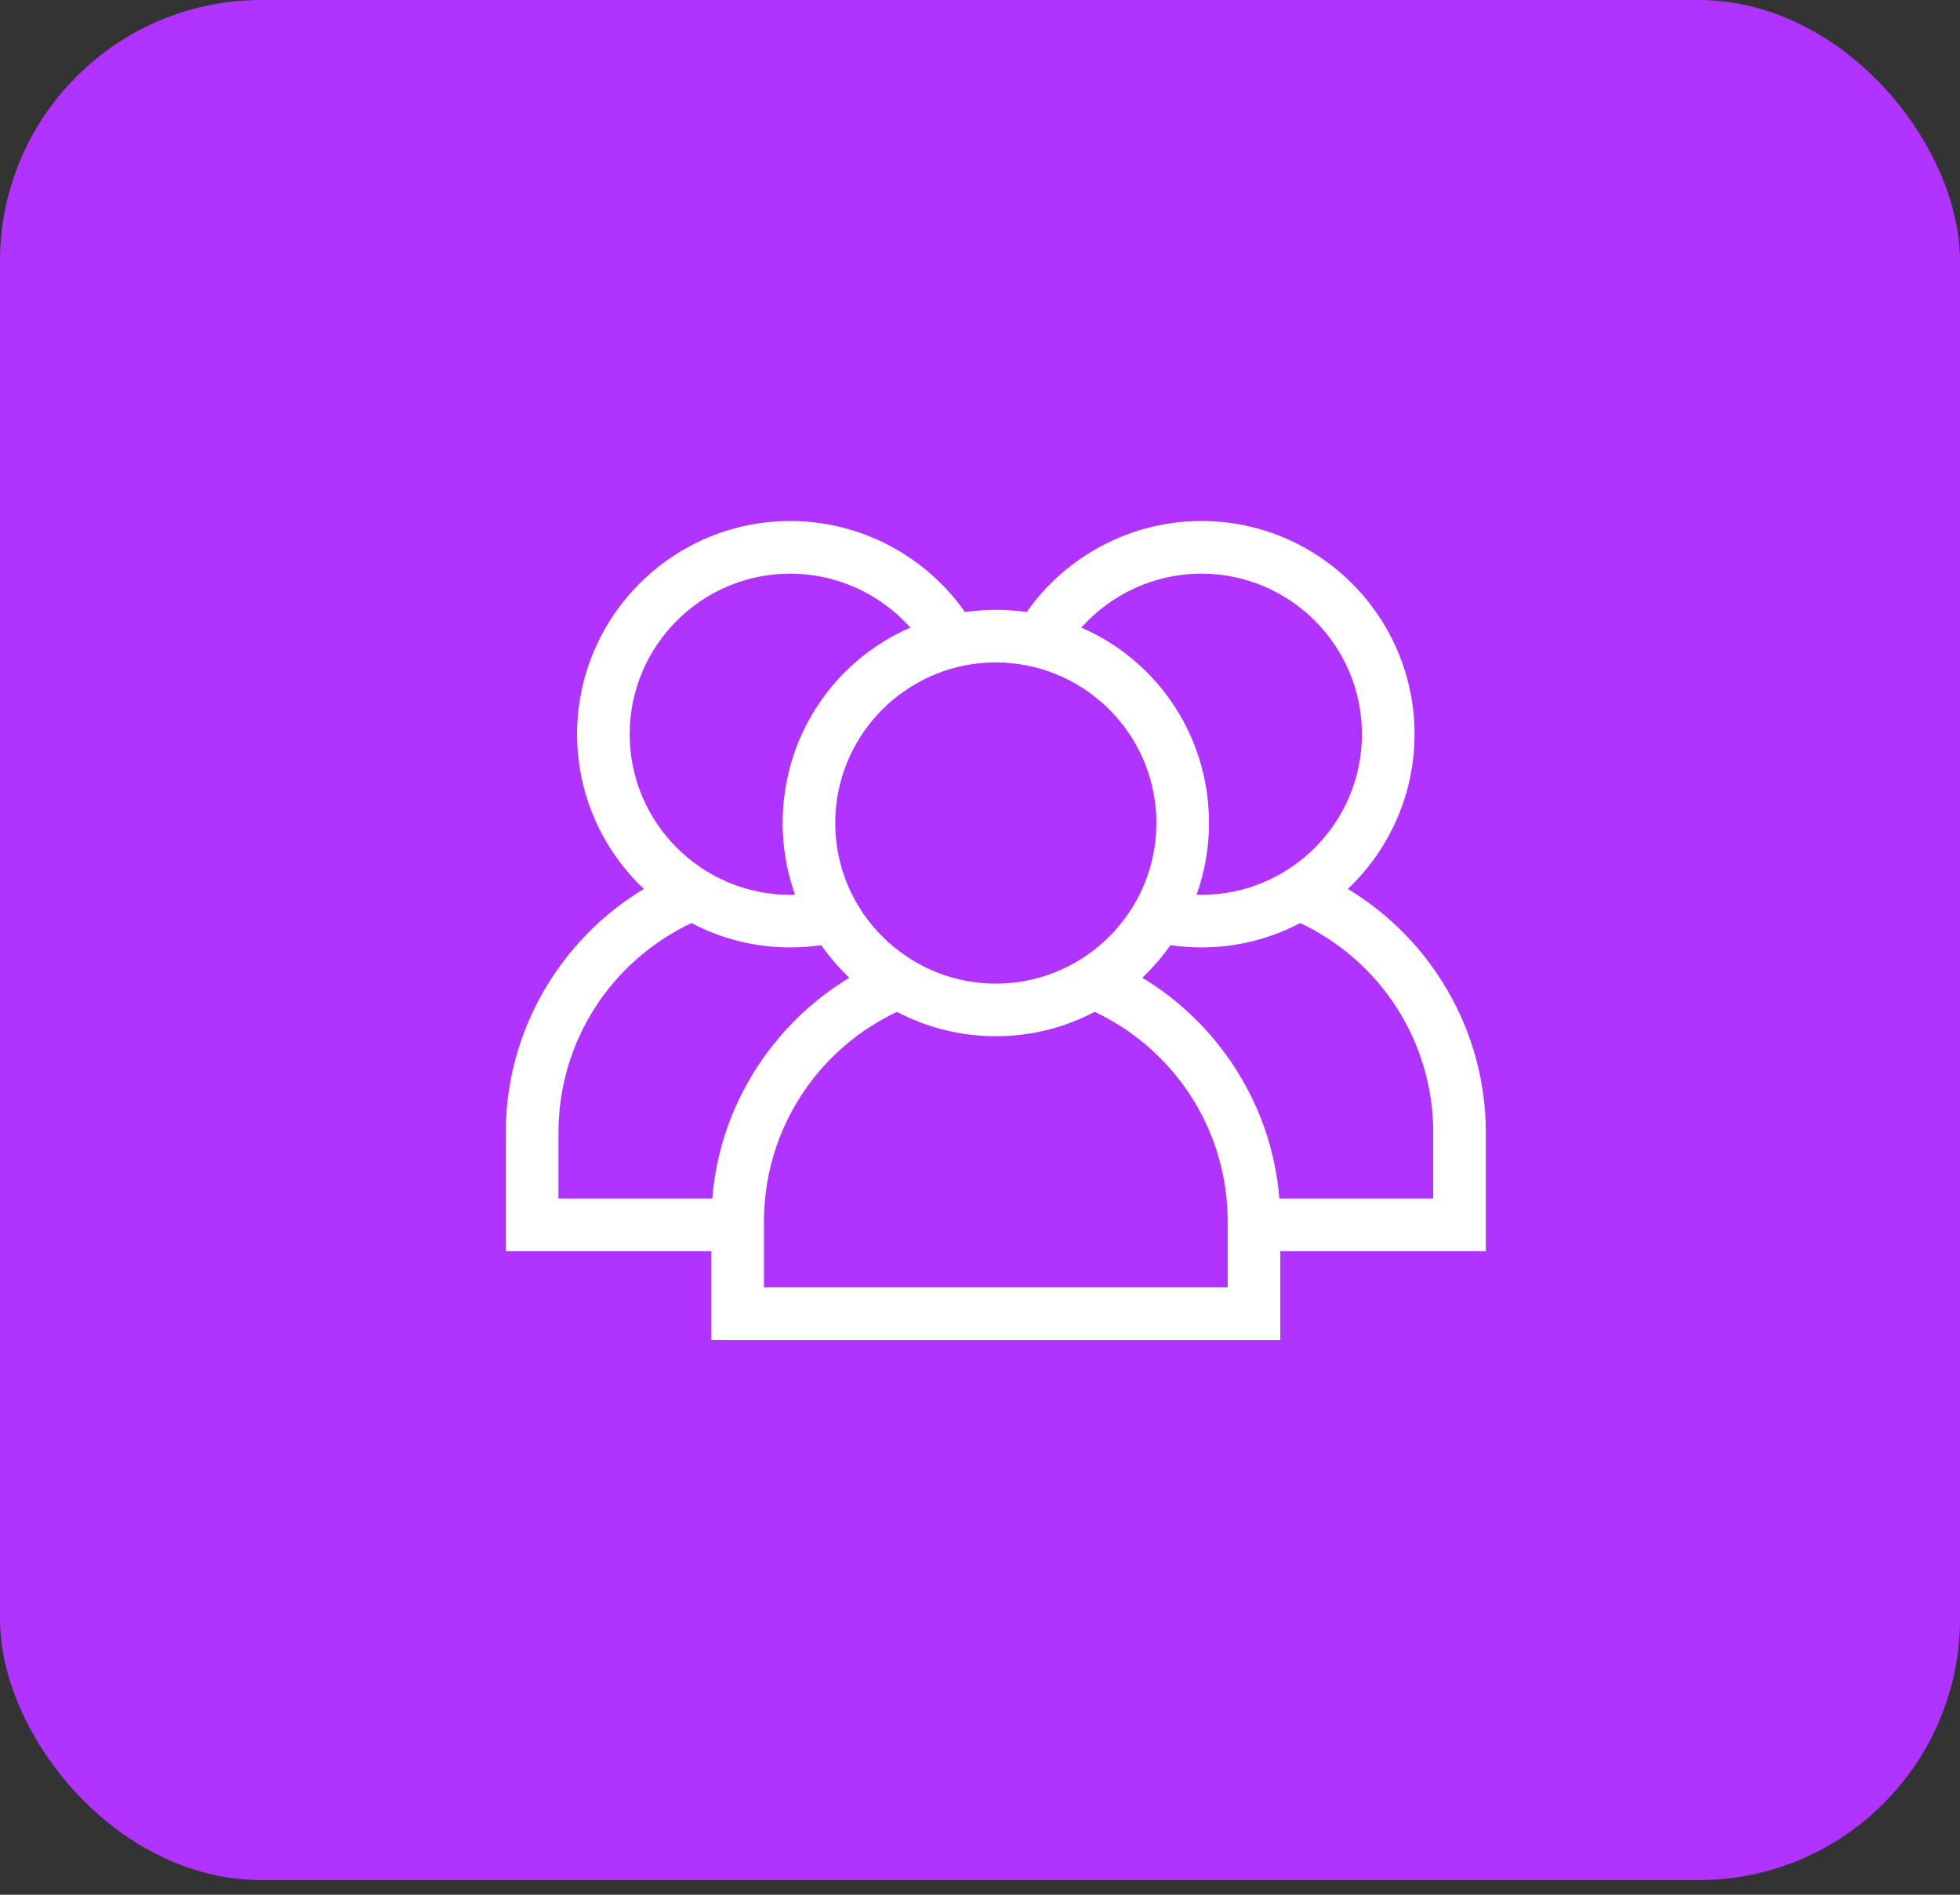
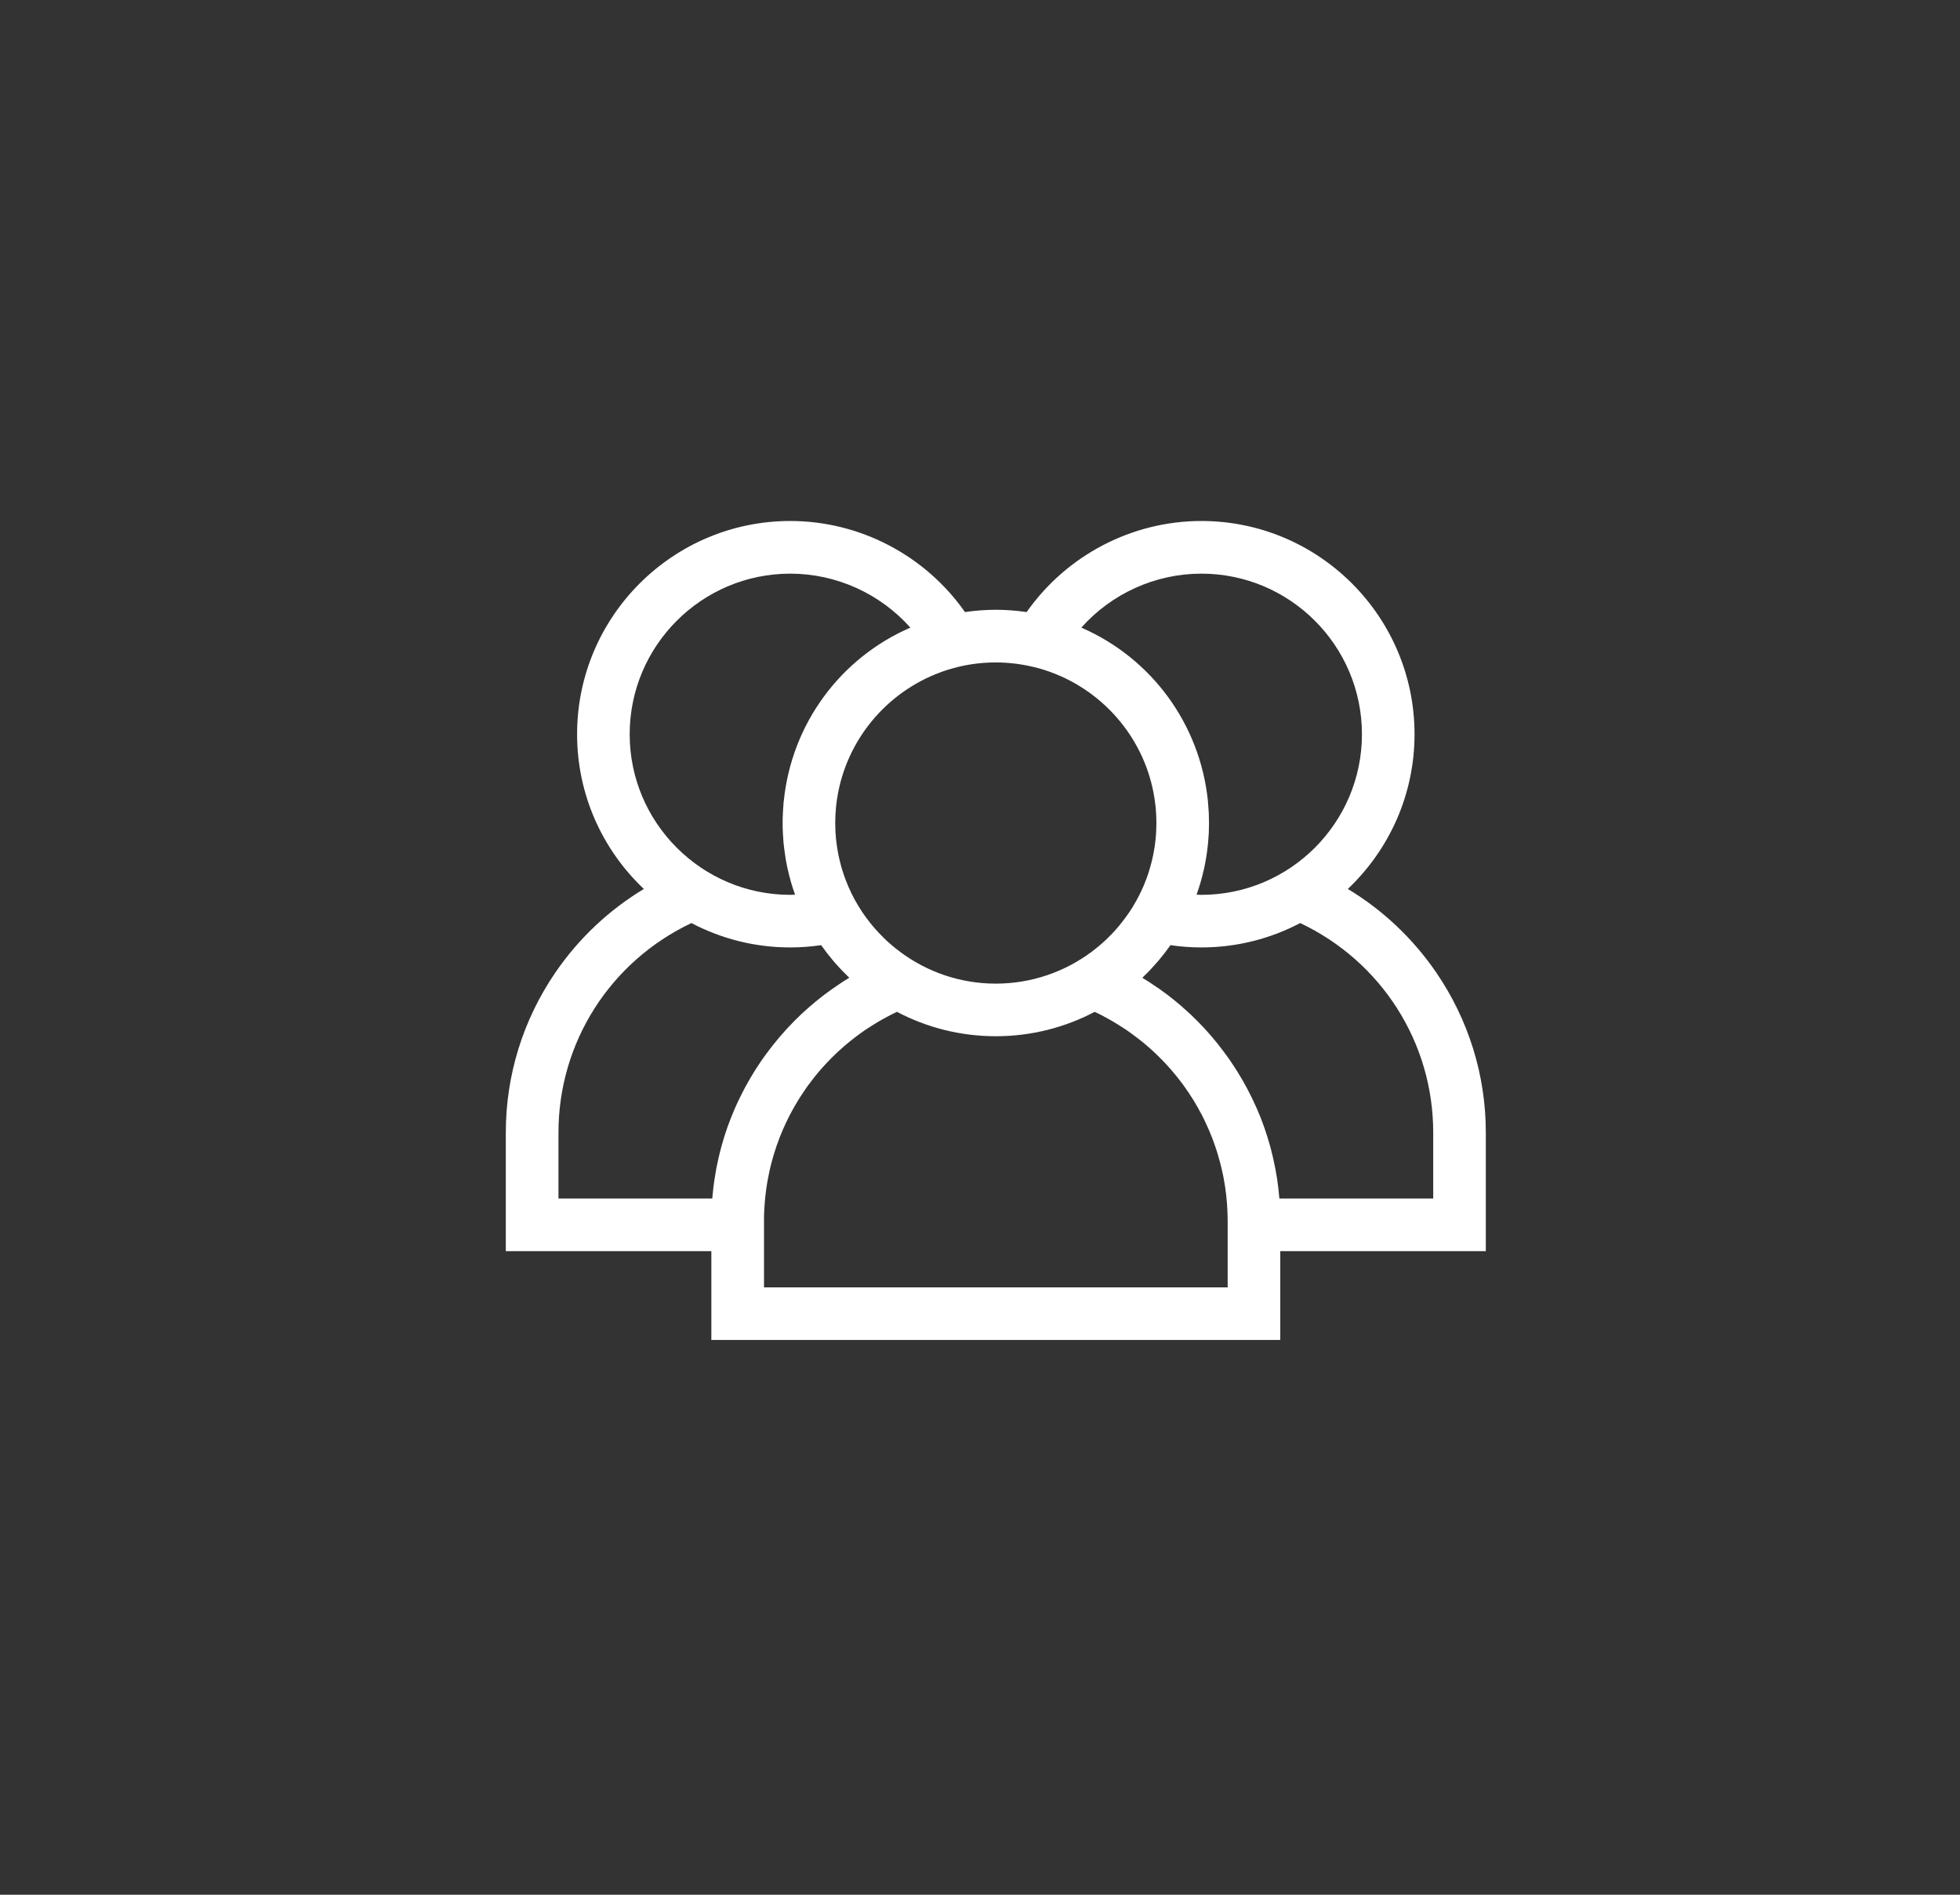
<svg xmlns="http://www.w3.org/2000/svg" width="30" height="29" viewBox="0 0 30 29" fill="none">
  <rect x="0" y="0" width="30" height="29" fill="#333333" stroke="none" />
-   <rect width="30" height="28.776" rx="4" fill="#B133FF" />
  <path d="M22.742 17.334C22.742 16.457 22.479 15.609 21.982 14.883C21.624 14.361 21.164 13.928 20.63 13.606C21.258 13.011 21.651 12.169 21.651 11.238C21.651 9.438 20.188 7.974 18.388 7.974C17.321 7.974 16.322 8.502 15.714 9.368C15.56 9.346 15.403 9.333 15.242 9.333C15.082 9.333 14.924 9.346 14.77 9.368C14.163 8.502 13.163 7.974 12.096 7.974C10.297 7.974 8.833 9.438 8.833 11.238C8.833 12.169 9.226 13.011 9.855 13.606C9.321 13.928 8.86 14.361 8.502 14.883C8.005 15.609 7.742 16.457 7.742 17.334V19.15H10.888V20.509H19.596V19.15H22.742V17.334H22.742ZM18.388 8.78C19.744 8.78 20.846 9.882 20.846 11.238C20.846 12.593 19.744 13.696 18.388 13.696C18.364 13.696 18.34 13.695 18.315 13.694C18.317 13.689 18.319 13.684 18.32 13.679C18.362 13.56 18.397 13.438 18.425 13.313C18.427 13.304 18.43 13.295 18.432 13.287C18.439 13.253 18.445 13.219 18.451 13.185C18.454 13.169 18.457 13.153 18.46 13.136C18.465 13.106 18.47 13.075 18.474 13.045C18.477 13.024 18.48 13.002 18.482 12.981C18.485 12.954 18.488 12.927 18.491 12.899C18.494 12.872 18.495 12.844 18.497 12.816C18.499 12.794 18.501 12.772 18.502 12.75C18.504 12.703 18.505 12.655 18.505 12.607C18.505 12.604 18.506 12.601 18.506 12.597C18.506 12.595 18.505 12.593 18.505 12.591C18.505 12.543 18.504 12.495 18.502 12.447C18.501 12.432 18.5 12.419 18.499 12.405C18.497 12.364 18.494 12.323 18.49 12.283C18.489 12.273 18.488 12.264 18.488 12.255C18.366 11.079 17.623 10.072 16.551 9.606C17.013 9.087 17.681 8.78 18.388 8.78ZM14.392 10.291C14.4 10.288 14.408 10.285 14.415 10.282C14.44 10.274 14.464 10.265 14.489 10.257C14.508 10.251 14.527 10.245 14.546 10.24C14.56 10.236 14.573 10.232 14.587 10.228C14.612 10.221 14.637 10.214 14.662 10.208C14.848 10.163 15.042 10.139 15.242 10.139C15.442 10.139 15.636 10.164 15.822 10.209C15.847 10.215 15.872 10.221 15.897 10.228C15.911 10.232 15.925 10.236 15.939 10.24C15.957 10.246 15.976 10.251 15.995 10.257C16.02 10.265 16.045 10.274 16.07 10.283C16.077 10.285 16.085 10.288 16.092 10.291C16.914 10.595 17.531 11.326 17.67 12.214C17.671 12.221 17.672 12.228 17.673 12.235C17.678 12.265 17.682 12.296 17.685 12.326C17.686 12.337 17.687 12.348 17.689 12.36C17.691 12.387 17.693 12.415 17.695 12.444C17.696 12.456 17.697 12.467 17.697 12.479C17.699 12.515 17.7 12.551 17.7 12.588C17.7 12.591 17.7 12.594 17.7 12.597C17.7 12.598 17.7 12.6 17.7 12.601C17.7 12.636 17.699 12.671 17.697 12.706C17.697 12.717 17.696 12.727 17.696 12.738C17.694 12.772 17.691 12.805 17.688 12.838C17.687 12.851 17.685 12.864 17.684 12.877C17.681 12.898 17.679 12.919 17.676 12.941C17.673 12.957 17.671 12.974 17.668 12.99C17.664 13.015 17.66 13.04 17.655 13.065C17.651 13.087 17.646 13.109 17.641 13.131C17.638 13.145 17.635 13.158 17.632 13.171C17.624 13.204 17.615 13.236 17.606 13.268C17.602 13.281 17.599 13.294 17.595 13.307C17.59 13.325 17.584 13.344 17.578 13.362C17.573 13.377 17.568 13.392 17.563 13.406C17.557 13.423 17.551 13.439 17.545 13.456C17.535 13.484 17.524 13.511 17.512 13.539C17.507 13.551 17.502 13.563 17.497 13.575C17.486 13.598 17.476 13.621 17.466 13.643C17.464 13.646 17.463 13.649 17.462 13.651C17.458 13.659 17.454 13.667 17.45 13.675C17.439 13.7 17.426 13.724 17.413 13.747C17.408 13.757 17.404 13.766 17.398 13.775C17.398 13.776 17.398 13.777 17.398 13.777C17.384 13.802 17.369 13.827 17.354 13.852C17.348 13.862 17.343 13.872 17.337 13.882C17.32 13.908 17.304 13.934 17.287 13.959C17.276 13.975 17.265 13.99 17.254 14.006C17.245 14.019 17.236 14.032 17.226 14.045C17.214 14.062 17.201 14.079 17.188 14.095C17.18 14.107 17.171 14.118 17.162 14.129C17.149 14.146 17.135 14.163 17.121 14.179C17.112 14.19 17.103 14.2 17.095 14.21C17.08 14.226 17.066 14.243 17.051 14.259C17.042 14.269 17.033 14.278 17.024 14.288C16.999 14.313 16.975 14.338 16.949 14.363C16.934 14.377 16.919 14.392 16.904 14.406C16.893 14.416 16.883 14.425 16.872 14.435C16.854 14.45 16.836 14.466 16.818 14.481C16.809 14.489 16.8 14.496 16.79 14.504C16.768 14.522 16.746 14.539 16.724 14.556C16.718 14.561 16.712 14.566 16.706 14.57C16.296 14.874 15.79 15.055 15.242 15.055C14.694 15.055 14.188 14.874 13.779 14.57C13.773 14.566 13.767 14.561 13.761 14.556C13.738 14.539 13.716 14.522 13.694 14.504C13.685 14.496 13.675 14.489 13.666 14.481C13.648 14.466 13.63 14.45 13.613 14.435C13.602 14.425 13.591 14.416 13.58 14.406C13.565 14.392 13.55 14.377 13.535 14.363C13.509 14.338 13.485 14.313 13.46 14.287C13.451 14.278 13.442 14.269 13.434 14.259C13.419 14.243 13.404 14.226 13.39 14.21C13.381 14.2 13.372 14.19 13.363 14.179C13.349 14.163 13.336 14.146 13.322 14.129C13.313 14.118 13.305 14.107 13.296 14.095C13.283 14.079 13.271 14.062 13.258 14.045C13.249 14.032 13.239 14.019 13.23 14.006C13.219 13.99 13.208 13.975 13.197 13.959C13.18 13.934 13.164 13.908 13.148 13.881C13.142 13.872 13.136 13.862 13.13 13.852C13.115 13.827 13.1 13.802 13.086 13.776C13.081 13.767 13.076 13.757 13.071 13.748C13.058 13.724 13.046 13.7 13.034 13.675C13.03 13.666 13.025 13.658 13.021 13.649C13.021 13.648 13.02 13.646 13.02 13.645C13.008 13.621 12.998 13.598 12.987 13.574C12.982 13.562 12.977 13.551 12.973 13.54C12.961 13.512 12.95 13.483 12.939 13.455C12.933 13.439 12.928 13.424 12.922 13.408C12.917 13.392 12.912 13.376 12.906 13.36C12.9 13.343 12.895 13.326 12.889 13.308C12.882 13.282 12.874 13.256 12.867 13.229C12.862 13.211 12.858 13.192 12.853 13.173C12.85 13.159 12.846 13.144 12.843 13.129C12.839 13.111 12.835 13.093 12.831 13.075C12.825 13.046 12.82 13.018 12.816 12.989C12.813 12.974 12.811 12.958 12.809 12.943C12.806 12.92 12.803 12.897 12.8 12.874C12.799 12.862 12.797 12.851 12.796 12.839C12.793 12.806 12.79 12.771 12.788 12.737C12.788 12.727 12.787 12.717 12.787 12.707C12.785 12.671 12.784 12.634 12.784 12.597C12.784 12.557 12.785 12.518 12.787 12.478C12.788 12.468 12.789 12.457 12.789 12.447C12.791 12.417 12.793 12.388 12.796 12.358C12.797 12.348 12.798 12.338 12.799 12.328C12.803 12.296 12.806 12.265 12.811 12.233C12.812 12.227 12.813 12.221 12.814 12.215C12.953 11.327 13.569 10.595 14.392 10.291ZM9.638 11.238C9.638 9.882 10.741 8.78 12.096 8.78C12.803 8.78 13.472 9.087 13.934 9.606C12.861 10.072 12.118 11.079 11.997 12.256C11.996 12.264 11.995 12.272 11.994 12.28C11.99 12.322 11.987 12.364 11.985 12.406C11.984 12.419 11.983 12.432 11.983 12.445C11.98 12.495 11.979 12.546 11.979 12.597C11.979 12.648 11.98 12.7 11.983 12.751C11.984 12.771 11.985 12.792 11.987 12.812C11.989 12.842 11.991 12.871 11.993 12.901C11.996 12.927 11.999 12.953 12.002 12.979C12.005 13.001 12.007 13.024 12.011 13.046C12.015 13.076 12.019 13.106 12.024 13.135C12.027 13.152 12.03 13.17 12.033 13.187C12.039 13.22 12.045 13.253 12.052 13.285C12.055 13.296 12.057 13.307 12.06 13.317C12.087 13.438 12.121 13.557 12.162 13.672C12.164 13.68 12.166 13.687 12.169 13.694C12.145 13.695 12.12 13.696 12.096 13.696C10.741 13.696 9.638 12.593 9.638 11.238ZM11.563 16.372C11.555 16.386 11.546 16.4 11.537 16.414C11.519 16.444 11.501 16.474 11.483 16.504C11.473 16.521 11.464 16.538 11.454 16.555C11.438 16.582 11.423 16.61 11.407 16.639C11.398 16.656 11.388 16.674 11.379 16.692C11.364 16.72 11.35 16.748 11.336 16.777C11.327 16.794 11.318 16.812 11.31 16.83C11.296 16.86 11.282 16.89 11.268 16.92C11.261 16.937 11.253 16.953 11.246 16.969C11.231 17.005 11.216 17.042 11.201 17.078C11.197 17.089 11.192 17.099 11.188 17.11C11.169 17.158 11.151 17.205 11.134 17.253C11.13 17.264 11.127 17.275 11.123 17.286C11.111 17.323 11.098 17.36 11.086 17.398C11.081 17.415 11.076 17.432 11.071 17.449C11.062 17.481 11.052 17.512 11.043 17.544C11.038 17.563 11.033 17.582 11.028 17.601C11.02 17.631 11.013 17.662 11.005 17.693C11.001 17.712 10.996 17.732 10.992 17.751C10.985 17.782 10.979 17.814 10.972 17.845C10.969 17.864 10.965 17.883 10.961 17.901C10.955 17.936 10.949 17.97 10.944 18.004C10.941 18.02 10.938 18.036 10.936 18.052C10.928 18.103 10.922 18.153 10.916 18.204C10.916 18.204 10.916 18.205 10.916 18.206C10.911 18.252 10.906 18.298 10.902 18.344H8.548V17.334C8.548 15.955 9.341 14.716 10.583 14.128C11.036 14.366 11.55 14.501 12.096 14.501C12.254 14.501 12.412 14.489 12.569 14.466C12.594 14.501 12.619 14.536 12.645 14.57C12.653 14.581 12.662 14.592 12.671 14.603C12.697 14.636 12.723 14.668 12.749 14.7C12.76 14.713 12.771 14.725 12.782 14.738C12.807 14.767 12.833 14.795 12.859 14.823C12.872 14.837 12.886 14.852 12.9 14.866C12.924 14.89 12.948 14.915 12.972 14.938C12.981 14.947 12.99 14.957 12.999 14.965C12.964 14.987 12.93 15.008 12.895 15.03C12.89 15.034 12.884 15.038 12.879 15.041C12.844 15.064 12.81 15.086 12.777 15.11C12.765 15.118 12.753 15.126 12.742 15.134C12.712 15.155 12.682 15.177 12.653 15.198C12.643 15.206 12.634 15.212 12.625 15.219C12.587 15.248 12.55 15.276 12.514 15.306C12.506 15.312 12.498 15.319 12.49 15.325C12.461 15.349 12.432 15.373 12.404 15.398C12.393 15.408 12.382 15.417 12.371 15.427C12.342 15.452 12.314 15.477 12.286 15.503C12.279 15.51 12.272 15.516 12.264 15.523C12.23 15.555 12.197 15.588 12.164 15.621C12.155 15.63 12.146 15.639 12.138 15.648C12.113 15.674 12.088 15.7 12.063 15.726C12.053 15.737 12.043 15.747 12.033 15.758C12.005 15.788 11.978 15.819 11.951 15.851C11.947 15.855 11.942 15.86 11.938 15.865C11.907 15.901 11.877 15.938 11.848 15.975C11.839 15.985 11.831 15.996 11.823 16.006C11.801 16.034 11.779 16.063 11.757 16.092C11.749 16.103 11.74 16.114 11.732 16.126C11.704 16.164 11.675 16.203 11.648 16.243C11.619 16.285 11.591 16.329 11.563 16.372ZM11.694 19.704V19.15V18.694C11.694 18.649 11.694 18.605 11.696 18.56C11.697 18.546 11.698 18.531 11.698 18.516C11.7 18.487 11.701 18.457 11.704 18.428C11.705 18.41 11.707 18.392 11.708 18.374C11.711 18.348 11.713 18.322 11.716 18.296C11.718 18.277 11.721 18.258 11.723 18.239C11.726 18.215 11.729 18.19 11.733 18.166C11.736 18.146 11.739 18.127 11.742 18.108C11.746 18.084 11.75 18.06 11.755 18.037C11.758 18.017 11.763 17.997 11.767 17.977C11.771 17.955 11.776 17.932 11.781 17.909C11.785 17.889 11.791 17.869 11.795 17.85C11.801 17.827 11.806 17.805 11.812 17.783C11.817 17.763 11.823 17.743 11.829 17.723C11.835 17.702 11.841 17.68 11.847 17.659C11.853 17.639 11.86 17.619 11.867 17.599C11.873 17.578 11.88 17.557 11.887 17.536C11.894 17.516 11.901 17.497 11.909 17.477C11.916 17.456 11.924 17.436 11.931 17.415C11.939 17.395 11.947 17.376 11.955 17.357C11.963 17.337 11.971 17.316 11.98 17.296C11.988 17.277 11.997 17.258 12.006 17.238C12.015 17.218 12.024 17.199 12.033 17.179C12.042 17.16 12.051 17.141 12.061 17.122C12.07 17.103 12.08 17.083 12.09 17.064C12.099 17.045 12.11 17.027 12.12 17.008C12.13 16.989 12.14 16.97 12.151 16.952C12.161 16.933 12.172 16.915 12.183 16.897C12.194 16.878 12.204 16.86 12.216 16.841C12.227 16.823 12.238 16.805 12.25 16.787C12.261 16.769 12.273 16.751 12.285 16.734C12.296 16.716 12.309 16.698 12.321 16.681C12.333 16.663 12.345 16.646 12.357 16.628C12.37 16.611 12.383 16.594 12.396 16.577C12.408 16.56 12.421 16.543 12.434 16.526C12.447 16.509 12.46 16.492 12.474 16.475C12.487 16.459 12.501 16.442 12.514 16.426C12.528 16.409 12.542 16.393 12.556 16.377C12.57 16.361 12.584 16.345 12.598 16.329C12.613 16.313 12.627 16.297 12.642 16.281C12.656 16.266 12.671 16.25 12.686 16.235C12.701 16.219 12.716 16.204 12.731 16.189C12.746 16.174 12.762 16.159 12.777 16.144C12.792 16.129 12.808 16.114 12.824 16.099C12.84 16.085 12.855 16.07 12.872 16.056C12.888 16.041 12.904 16.027 12.92 16.013C12.937 15.999 12.953 15.985 12.97 15.971C12.986 15.957 13.003 15.944 13.02 15.93C13.037 15.917 13.054 15.903 13.071 15.89C13.088 15.877 13.105 15.864 13.122 15.851C13.14 15.838 13.158 15.825 13.175 15.812C13.193 15.8 13.211 15.787 13.228 15.775C13.247 15.763 13.265 15.75 13.283 15.738C13.301 15.726 13.319 15.714 13.338 15.703C13.356 15.691 13.375 15.679 13.394 15.668C13.413 15.656 13.431 15.645 13.45 15.634C13.469 15.623 13.489 15.612 13.508 15.601C13.527 15.59 13.546 15.58 13.565 15.57C13.585 15.559 13.605 15.549 13.625 15.538C13.644 15.528 13.664 15.519 13.683 15.509C13.698 15.502 13.714 15.494 13.729 15.487C14.182 15.725 14.696 15.86 15.242 15.86C15.788 15.86 16.303 15.725 16.755 15.487C16.77 15.494 16.786 15.502 16.801 15.509C16.821 15.519 16.84 15.528 16.86 15.538C16.879 15.549 16.899 15.559 16.919 15.57C16.938 15.58 16.957 15.591 16.976 15.601C16.996 15.612 17.015 15.623 17.034 15.634C17.053 15.645 17.072 15.656 17.09 15.668C17.109 15.679 17.128 15.691 17.146 15.703C17.165 15.714 17.183 15.726 17.201 15.738C17.22 15.75 17.238 15.763 17.256 15.775C17.273 15.787 17.291 15.8 17.309 15.812C17.327 15.825 17.344 15.838 17.361 15.851C17.379 15.864 17.396 15.877 17.413 15.89C17.431 15.903 17.448 15.917 17.464 15.93C17.481 15.944 17.498 15.957 17.515 15.971C17.531 15.985 17.548 15.999 17.564 16.013C17.58 16.027 17.597 16.041 17.613 16.056C17.629 16.07 17.645 16.085 17.66 16.099C17.676 16.114 17.692 16.129 17.707 16.144C17.723 16.159 17.738 16.174 17.753 16.189C17.768 16.204 17.784 16.219 17.799 16.235C17.813 16.25 17.828 16.266 17.842 16.281C17.857 16.297 17.872 16.313 17.886 16.329C17.9 16.345 17.914 16.361 17.928 16.377C17.942 16.393 17.956 16.409 17.97 16.426C17.984 16.442 17.997 16.459 18.01 16.475C18.024 16.492 18.037 16.509 18.05 16.526C18.063 16.543 18.076 16.559 18.089 16.576C18.102 16.594 18.114 16.611 18.127 16.628C18.139 16.646 18.151 16.663 18.163 16.68C18.176 16.698 18.188 16.716 18.2 16.734C18.212 16.751 18.223 16.769 18.234 16.787C18.246 16.805 18.257 16.823 18.269 16.841C18.28 16.86 18.291 16.878 18.301 16.896C18.312 16.915 18.323 16.933 18.334 16.952C18.344 16.97 18.354 16.989 18.364 17.008C18.375 17.027 18.385 17.045 18.395 17.064C18.404 17.083 18.414 17.103 18.424 17.122C18.433 17.141 18.442 17.16 18.451 17.179C18.461 17.199 18.47 17.218 18.478 17.238C18.487 17.257 18.496 17.277 18.504 17.296C18.513 17.316 18.521 17.336 18.529 17.356C18.537 17.376 18.545 17.395 18.553 17.415C18.561 17.436 18.568 17.456 18.576 17.477C18.583 17.497 18.59 17.516 18.597 17.536C18.604 17.557 18.611 17.578 18.618 17.599C18.624 17.619 18.631 17.639 18.637 17.659C18.643 17.68 18.649 17.702 18.655 17.724C18.661 17.743 18.667 17.763 18.672 17.783C18.678 17.805 18.683 17.827 18.689 17.85C18.694 17.869 18.699 17.889 18.703 17.909C18.708 17.932 18.713 17.955 18.718 17.977C18.722 17.997 18.726 18.017 18.73 18.037C18.734 18.06 18.738 18.084 18.742 18.107C18.745 18.127 18.748 18.146 18.752 18.166C18.755 18.19 18.758 18.215 18.761 18.239C18.764 18.258 18.766 18.277 18.769 18.296C18.771 18.322 18.774 18.348 18.776 18.374C18.777 18.392 18.779 18.41 18.781 18.428C18.783 18.457 18.784 18.487 18.786 18.517C18.787 18.531 18.788 18.546 18.788 18.56C18.79 18.605 18.791 18.649 18.791 18.694V19.15V19.704H11.694ZM19.582 18.344C19.574 18.246 19.563 18.149 19.549 18.052C19.546 18.036 19.544 18.021 19.541 18.006C19.535 17.971 19.53 17.936 19.523 17.901C19.52 17.883 19.516 17.864 19.512 17.846C19.506 17.814 19.499 17.782 19.492 17.751C19.488 17.732 19.484 17.712 19.479 17.694C19.472 17.662 19.464 17.631 19.456 17.601C19.451 17.582 19.446 17.563 19.441 17.544C19.432 17.512 19.423 17.48 19.413 17.448C19.408 17.432 19.403 17.415 19.398 17.398C19.386 17.36 19.374 17.323 19.361 17.285C19.357 17.274 19.354 17.264 19.35 17.253C19.333 17.205 19.315 17.157 19.297 17.11C19.293 17.1 19.288 17.09 19.284 17.079C19.269 17.043 19.254 17.006 19.238 16.969C19.231 16.953 19.224 16.937 19.216 16.921C19.203 16.89 19.189 16.86 19.174 16.83C19.166 16.812 19.157 16.795 19.148 16.777C19.134 16.748 19.12 16.72 19.105 16.692C19.096 16.674 19.087 16.656 19.077 16.639C19.062 16.61 19.046 16.582 19.03 16.554C19.021 16.538 19.011 16.521 19.001 16.504C18.984 16.474 18.965 16.444 18.947 16.414C18.938 16.4 18.93 16.386 18.921 16.372C18.893 16.329 18.865 16.285 18.836 16.243C18.809 16.203 18.781 16.164 18.752 16.126C18.744 16.114 18.736 16.103 18.727 16.092C18.706 16.063 18.683 16.034 18.661 16.006C18.653 15.995 18.645 15.985 18.637 15.975C18.607 15.938 18.577 15.901 18.546 15.865C18.542 15.86 18.538 15.856 18.534 15.851C18.506 15.82 18.479 15.789 18.451 15.758C18.441 15.747 18.431 15.737 18.422 15.726C18.397 15.7 18.372 15.673 18.346 15.647C18.337 15.639 18.329 15.63 18.321 15.622C18.288 15.588 18.254 15.555 18.22 15.523C18.212 15.517 18.205 15.51 18.198 15.504C18.17 15.477 18.142 15.452 18.113 15.427C18.102 15.417 18.091 15.408 18.081 15.398C18.052 15.373 18.023 15.349 17.994 15.325C17.986 15.319 17.978 15.312 17.97 15.306C17.934 15.276 17.897 15.248 17.86 15.219C17.85 15.212 17.841 15.205 17.831 15.198C17.802 15.177 17.773 15.155 17.743 15.134C17.731 15.126 17.719 15.118 17.707 15.11C17.674 15.087 17.64 15.064 17.606 15.042C17.601 15.038 17.595 15.034 17.589 15.03C17.554 15.008 17.52 14.987 17.485 14.966C17.494 14.957 17.502 14.948 17.511 14.939C17.536 14.915 17.561 14.89 17.585 14.866C17.598 14.851 17.612 14.838 17.625 14.823C17.651 14.795 17.677 14.766 17.702 14.737C17.713 14.725 17.724 14.713 17.735 14.7C17.762 14.668 17.788 14.636 17.814 14.602C17.822 14.592 17.831 14.581 17.839 14.57C17.865 14.536 17.89 14.501 17.915 14.466C18.072 14.489 18.23 14.501 18.388 14.501C18.934 14.501 19.448 14.366 19.901 14.128C21.144 14.716 21.937 15.955 21.937 17.334V18.344H19.582Z" fill="white" />
</svg>